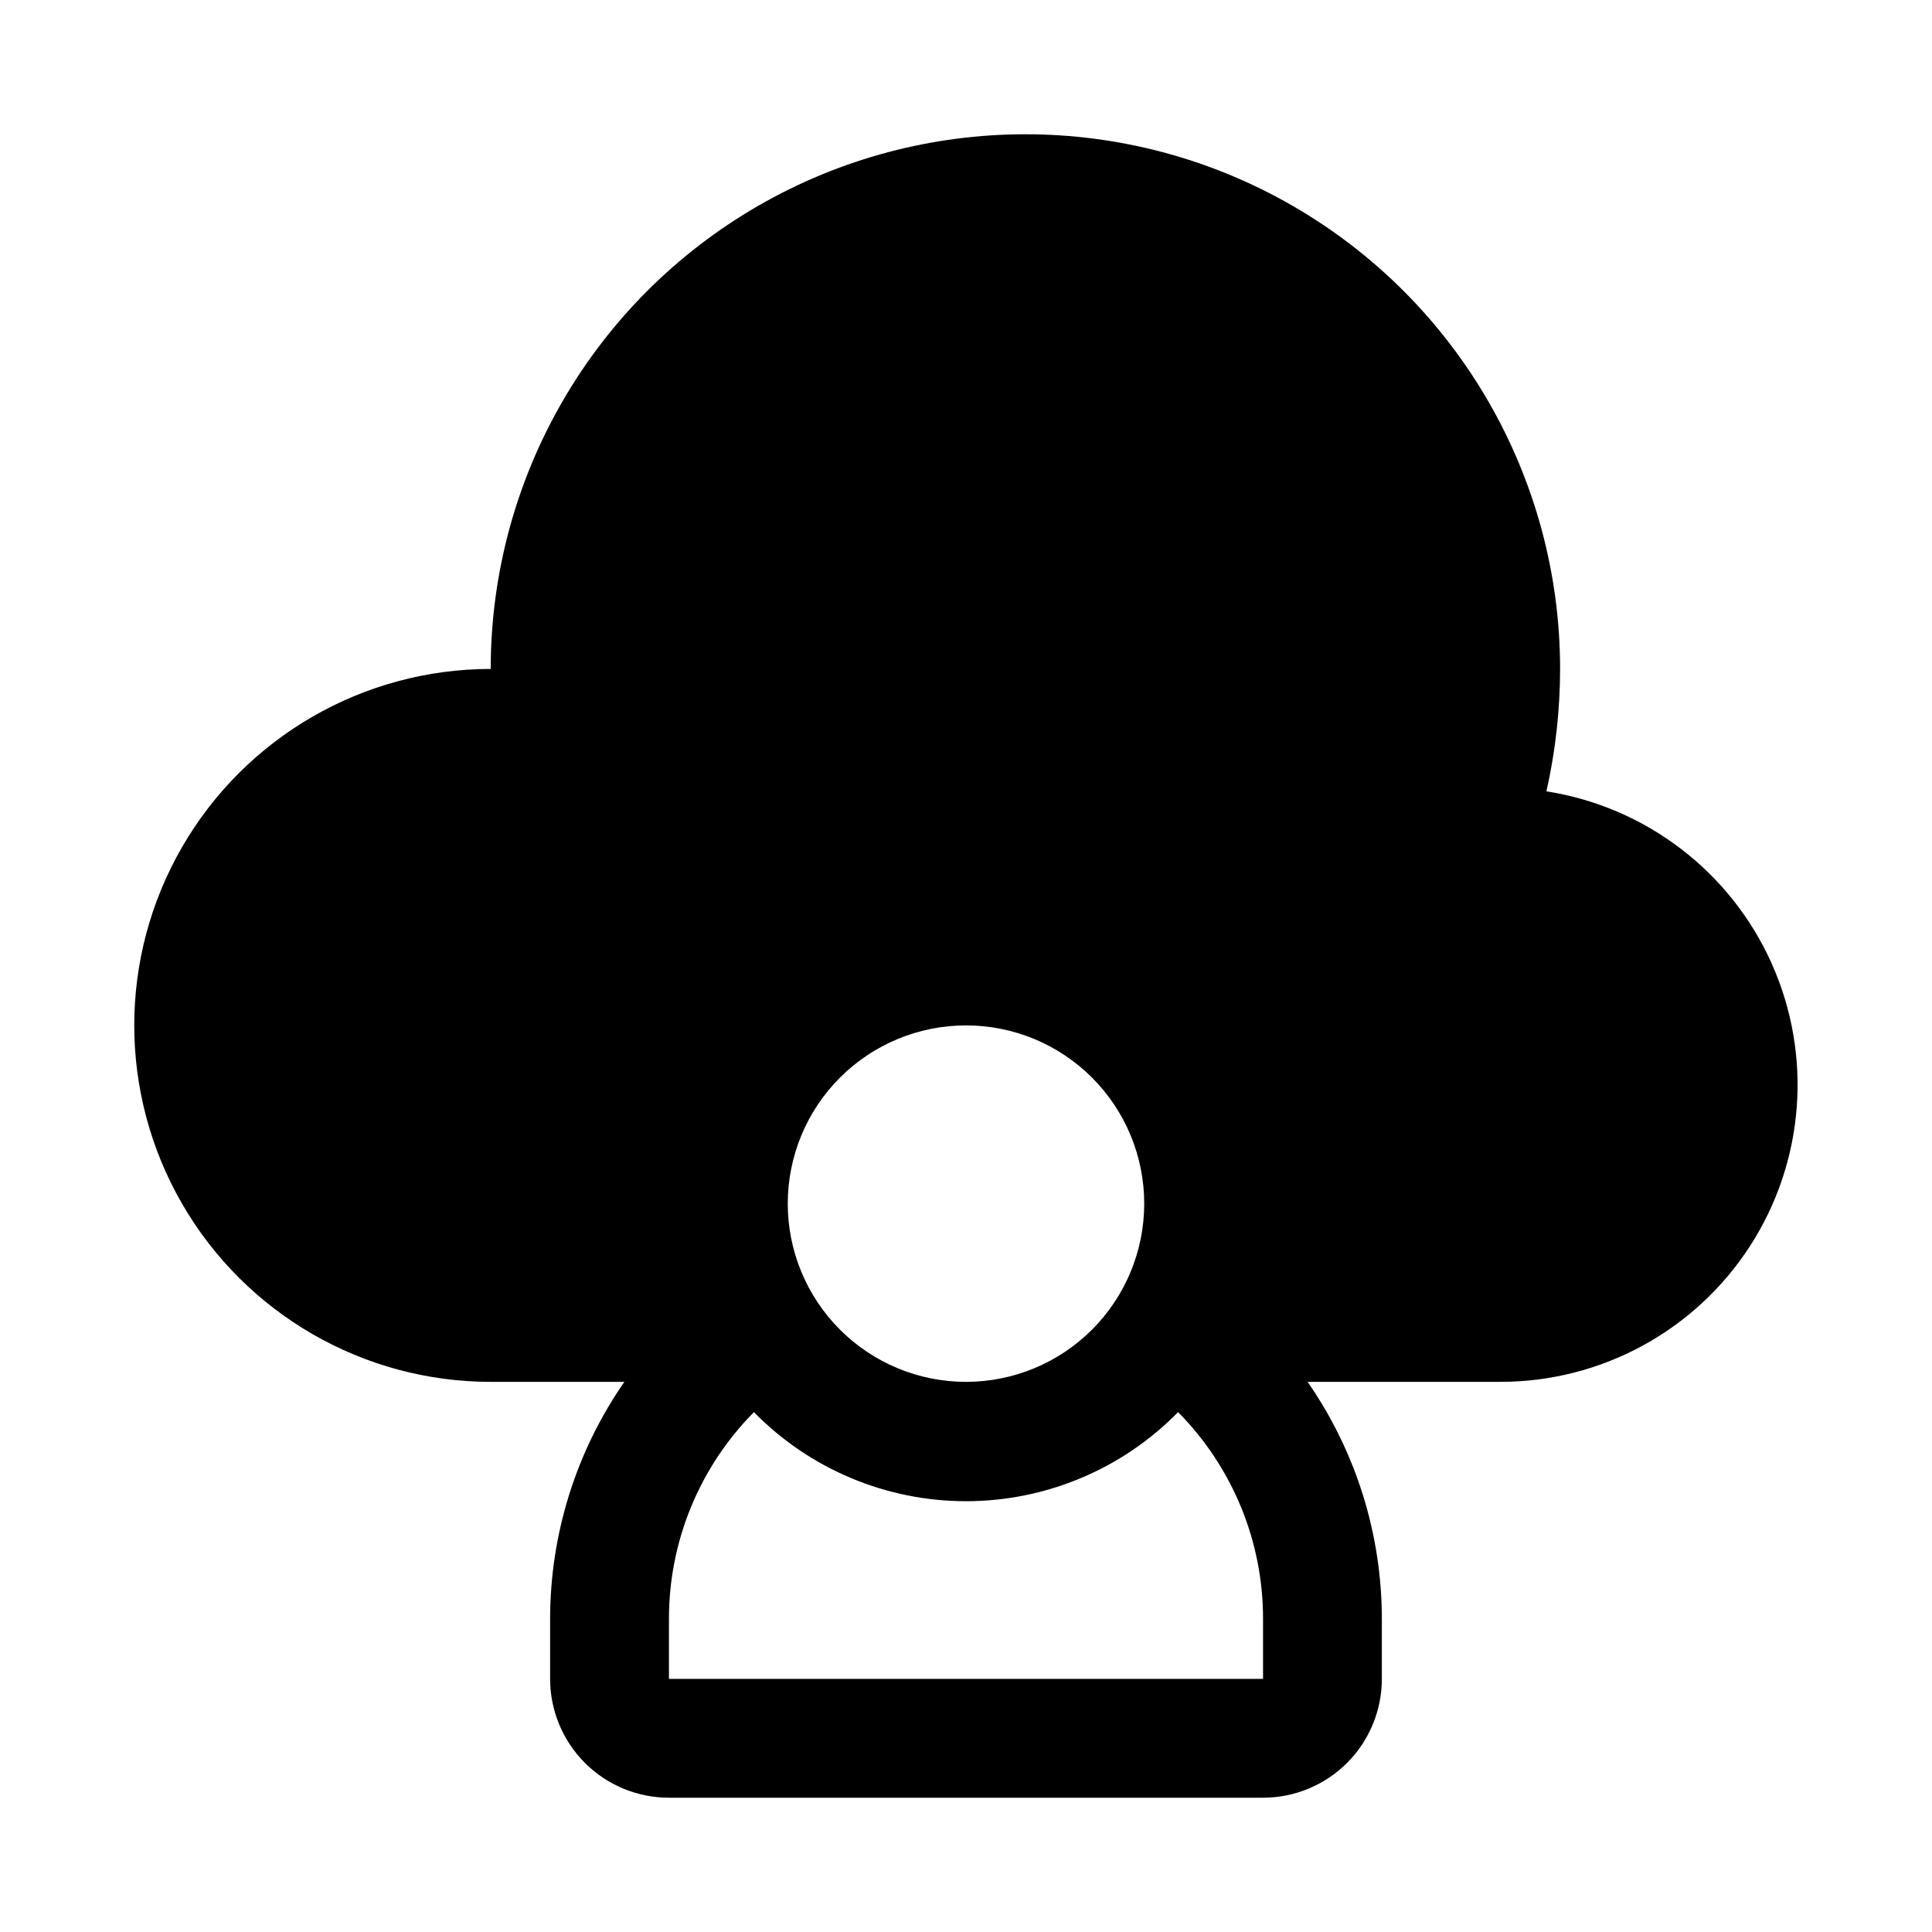
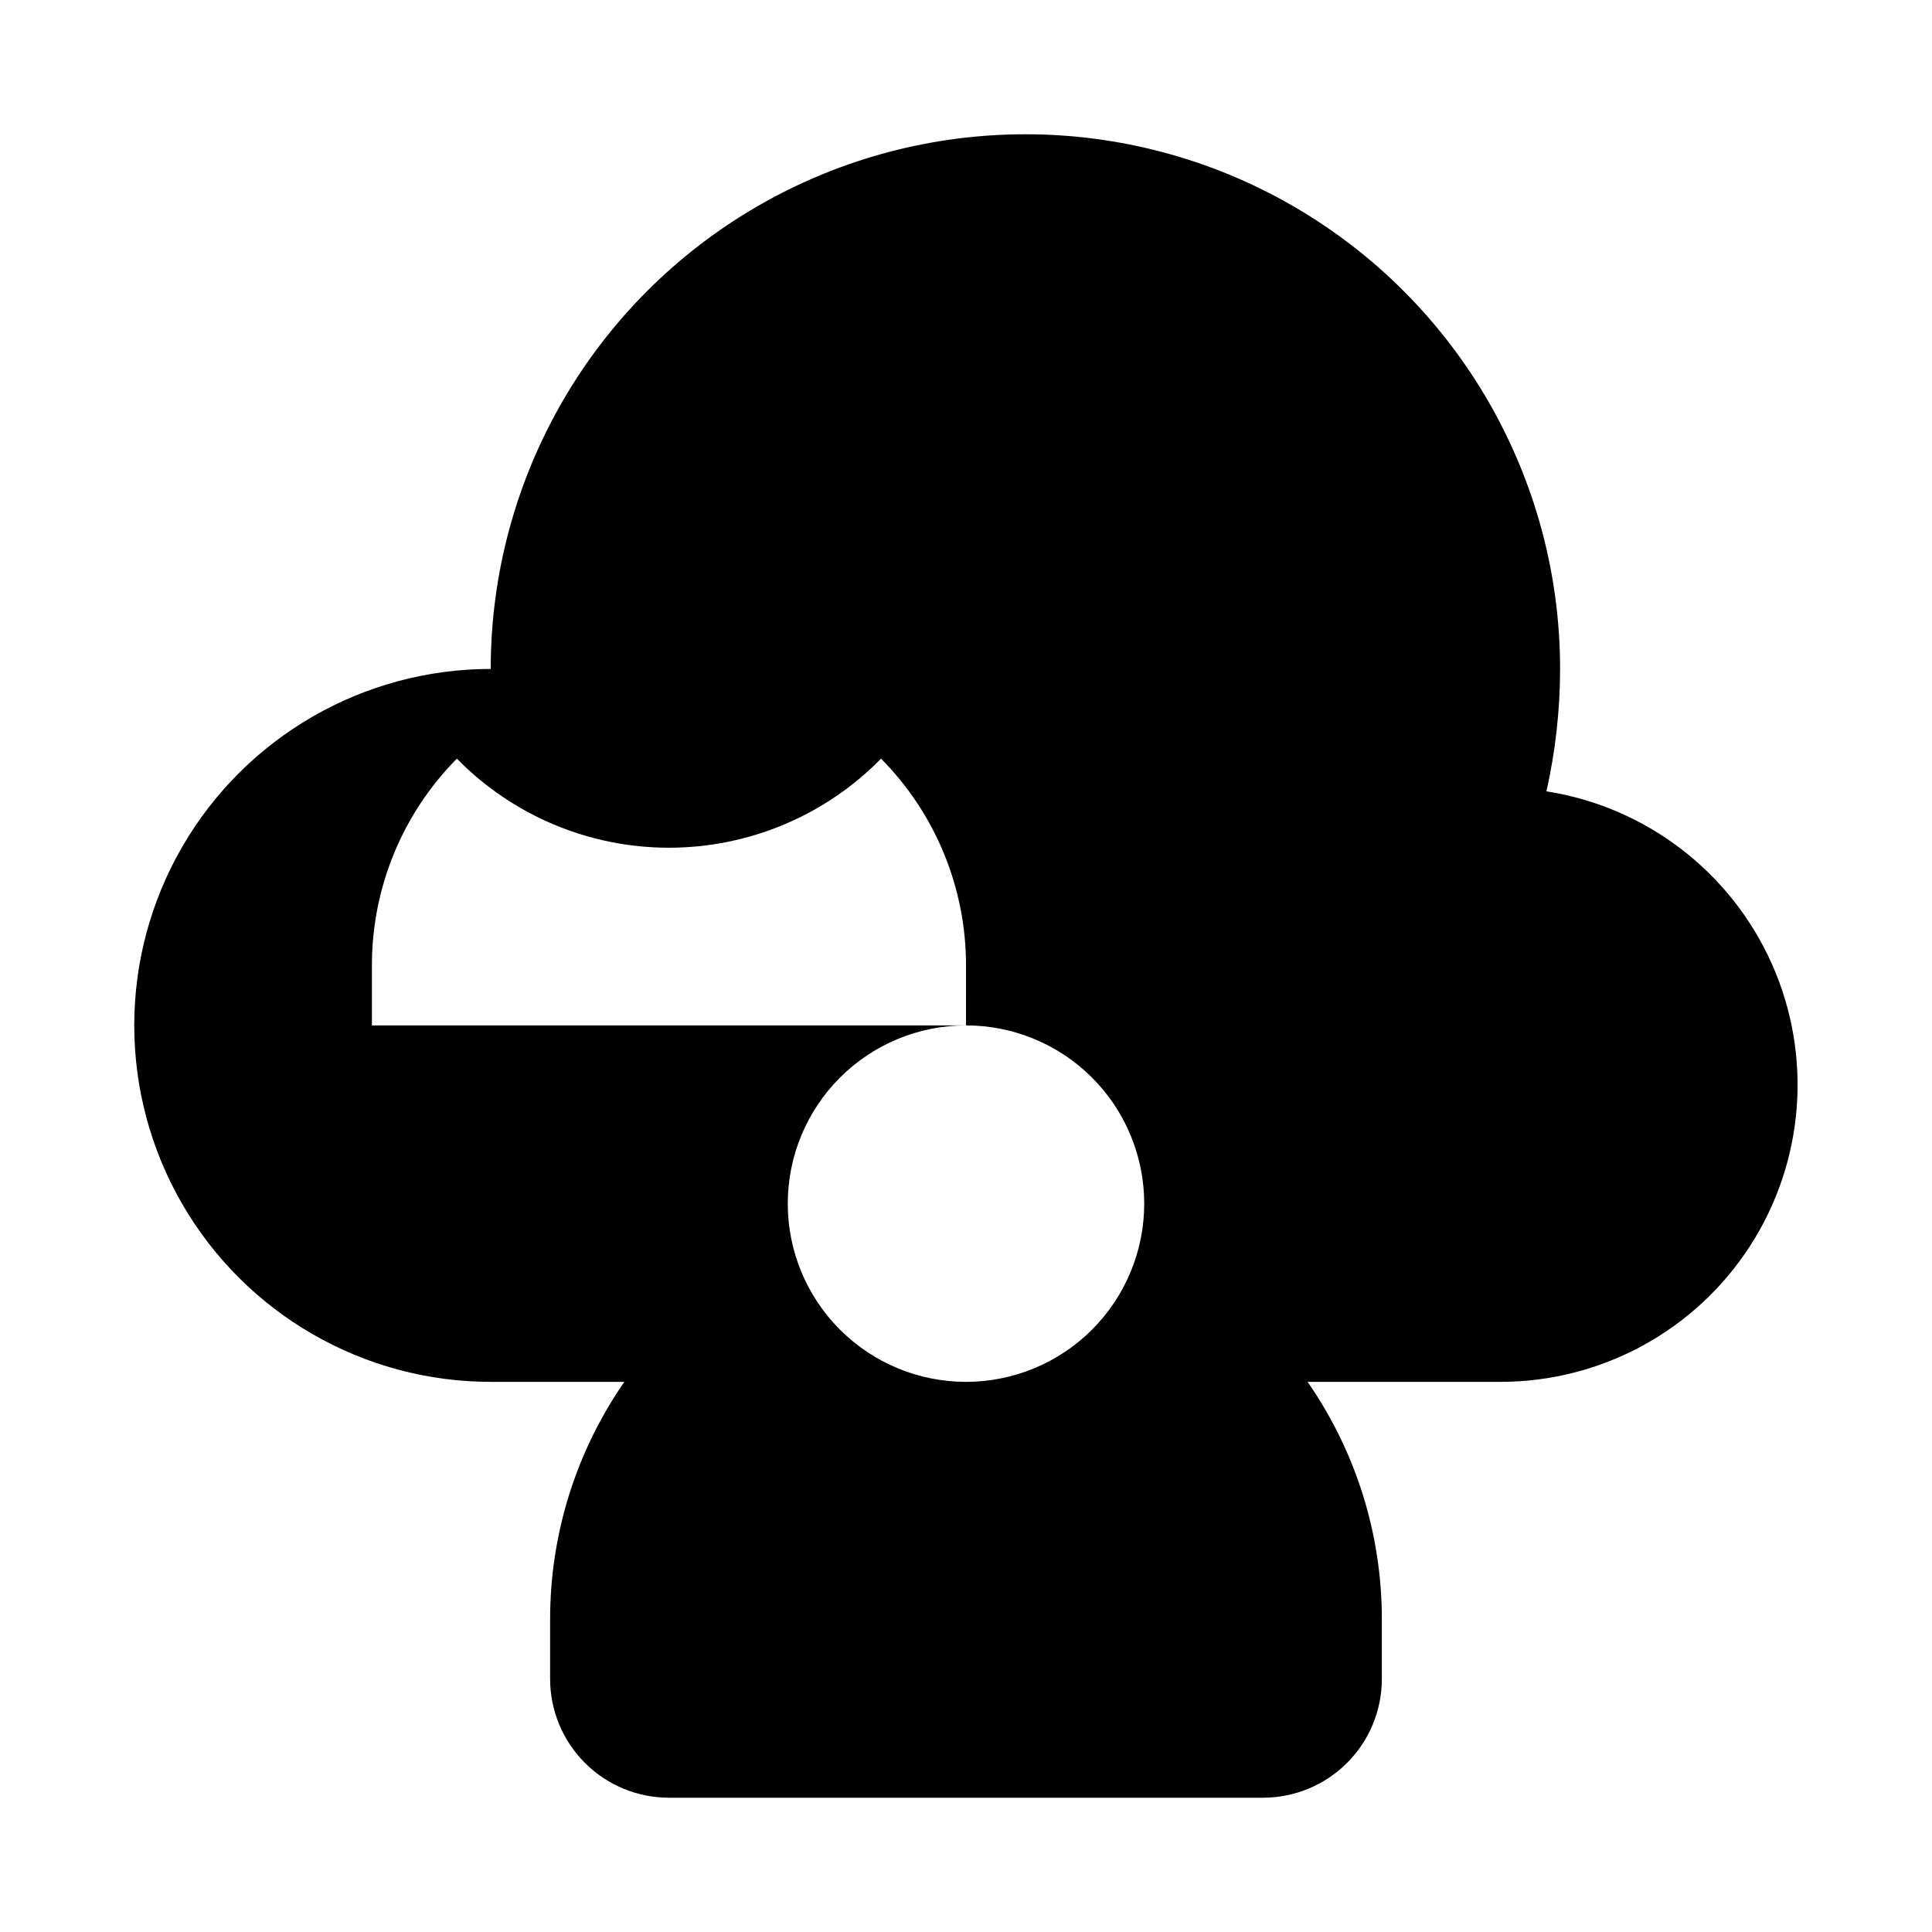
<svg xmlns="http://www.w3.org/2000/svg" fill="#000000" width="800px" height="800px" version="1.1" viewBox="144 144 512 512">
-   <path d="m553.82 353.71c2.398-10.645 3.609-21.523 3.621-32.434 0-50.621-27.004-97.398-70.848-122.71-43.84-25.312-97.855-25.312-141.7 0-43.84 25.312-70.848 72.09-70.848 122.71-33.75 0-64.934 18.004-81.809 47.234-16.875 29.227-16.875 65.234 0 94.465 16.875 29.227 48.059 47.23 81.809 47.23h35.426-0.004c-12.836 18.488-19.703 40.465-19.68 62.977v15.742c0 8.352 3.32 16.363 9.223 22.266 5.906 5.906 13.914 9.223 22.266 9.223h157.44c8.352 0 16.359-3.316 22.266-9.223 5.906-5.902 9.223-13.914 9.223-22.266v-15.742c0.023-22.512-6.844-44.488-19.68-62.977h51.168c26.672-0.012 51.523-13.527 66.027-35.91s16.688-50.586 5.805-74.938c-10.887-24.348-33.359-41.527-59.711-45.648zm-153.82 62.031c12.523 0 24.539 4.977 33.398 13.836 8.855 8.855 13.832 20.871 13.832 33.398 0 12.523-4.977 24.539-13.832 33.395-8.859 8.859-20.875 13.836-33.398 13.836-12.527 0-24.543-4.977-33.398-13.836-8.859-8.855-13.836-20.871-13.836-33.395 0-12.527 4.977-24.543 13.836-33.398 8.855-8.859 20.871-13.836 33.398-13.836zm78.719 173.18h-157.44v-15.742c-0.059-20.574 8.039-40.332 22.516-54.949 14.805 15.102 35.059 23.605 56.207 23.605 21.145 0 41.398-8.504 56.203-23.605 14.477 14.617 22.574 34.375 22.516 54.949z" />
+   <path d="m553.82 353.71c2.398-10.645 3.609-21.523 3.621-32.434 0-50.621-27.004-97.398-70.848-122.71-43.84-25.312-97.855-25.312-141.7 0-43.84 25.312-70.848 72.09-70.848 122.71-33.75 0-64.934 18.004-81.809 47.234-16.875 29.227-16.875 65.234 0 94.465 16.875 29.227 48.059 47.23 81.809 47.23h35.426-0.004c-12.836 18.488-19.703 40.465-19.68 62.977v15.742c0 8.352 3.32 16.363 9.223 22.266 5.906 5.906 13.914 9.223 22.266 9.223h157.44c8.352 0 16.359-3.316 22.266-9.223 5.906-5.902 9.223-13.914 9.223-22.266v-15.742c0.023-22.512-6.844-44.488-19.68-62.977h51.168c26.672-0.012 51.523-13.527 66.027-35.91s16.688-50.586 5.805-74.938c-10.887-24.348-33.359-41.527-59.711-45.648zm-153.82 62.031c12.523 0 24.539 4.977 33.398 13.836 8.855 8.855 13.832 20.871 13.832 33.398 0 12.523-4.977 24.539-13.832 33.395-8.859 8.859-20.875 13.836-33.398 13.836-12.527 0-24.543-4.977-33.398-13.836-8.859-8.855-13.836-20.871-13.836-33.395 0-12.527 4.977-24.543 13.836-33.398 8.855-8.859 20.871-13.836 33.398-13.836zh-157.44v-15.742c-0.059-20.574 8.039-40.332 22.516-54.949 14.805 15.102 35.059 23.605 56.207 23.605 21.145 0 41.398-8.504 56.203-23.605 14.477 14.617 22.574 34.375 22.516 54.949z" />
</svg>